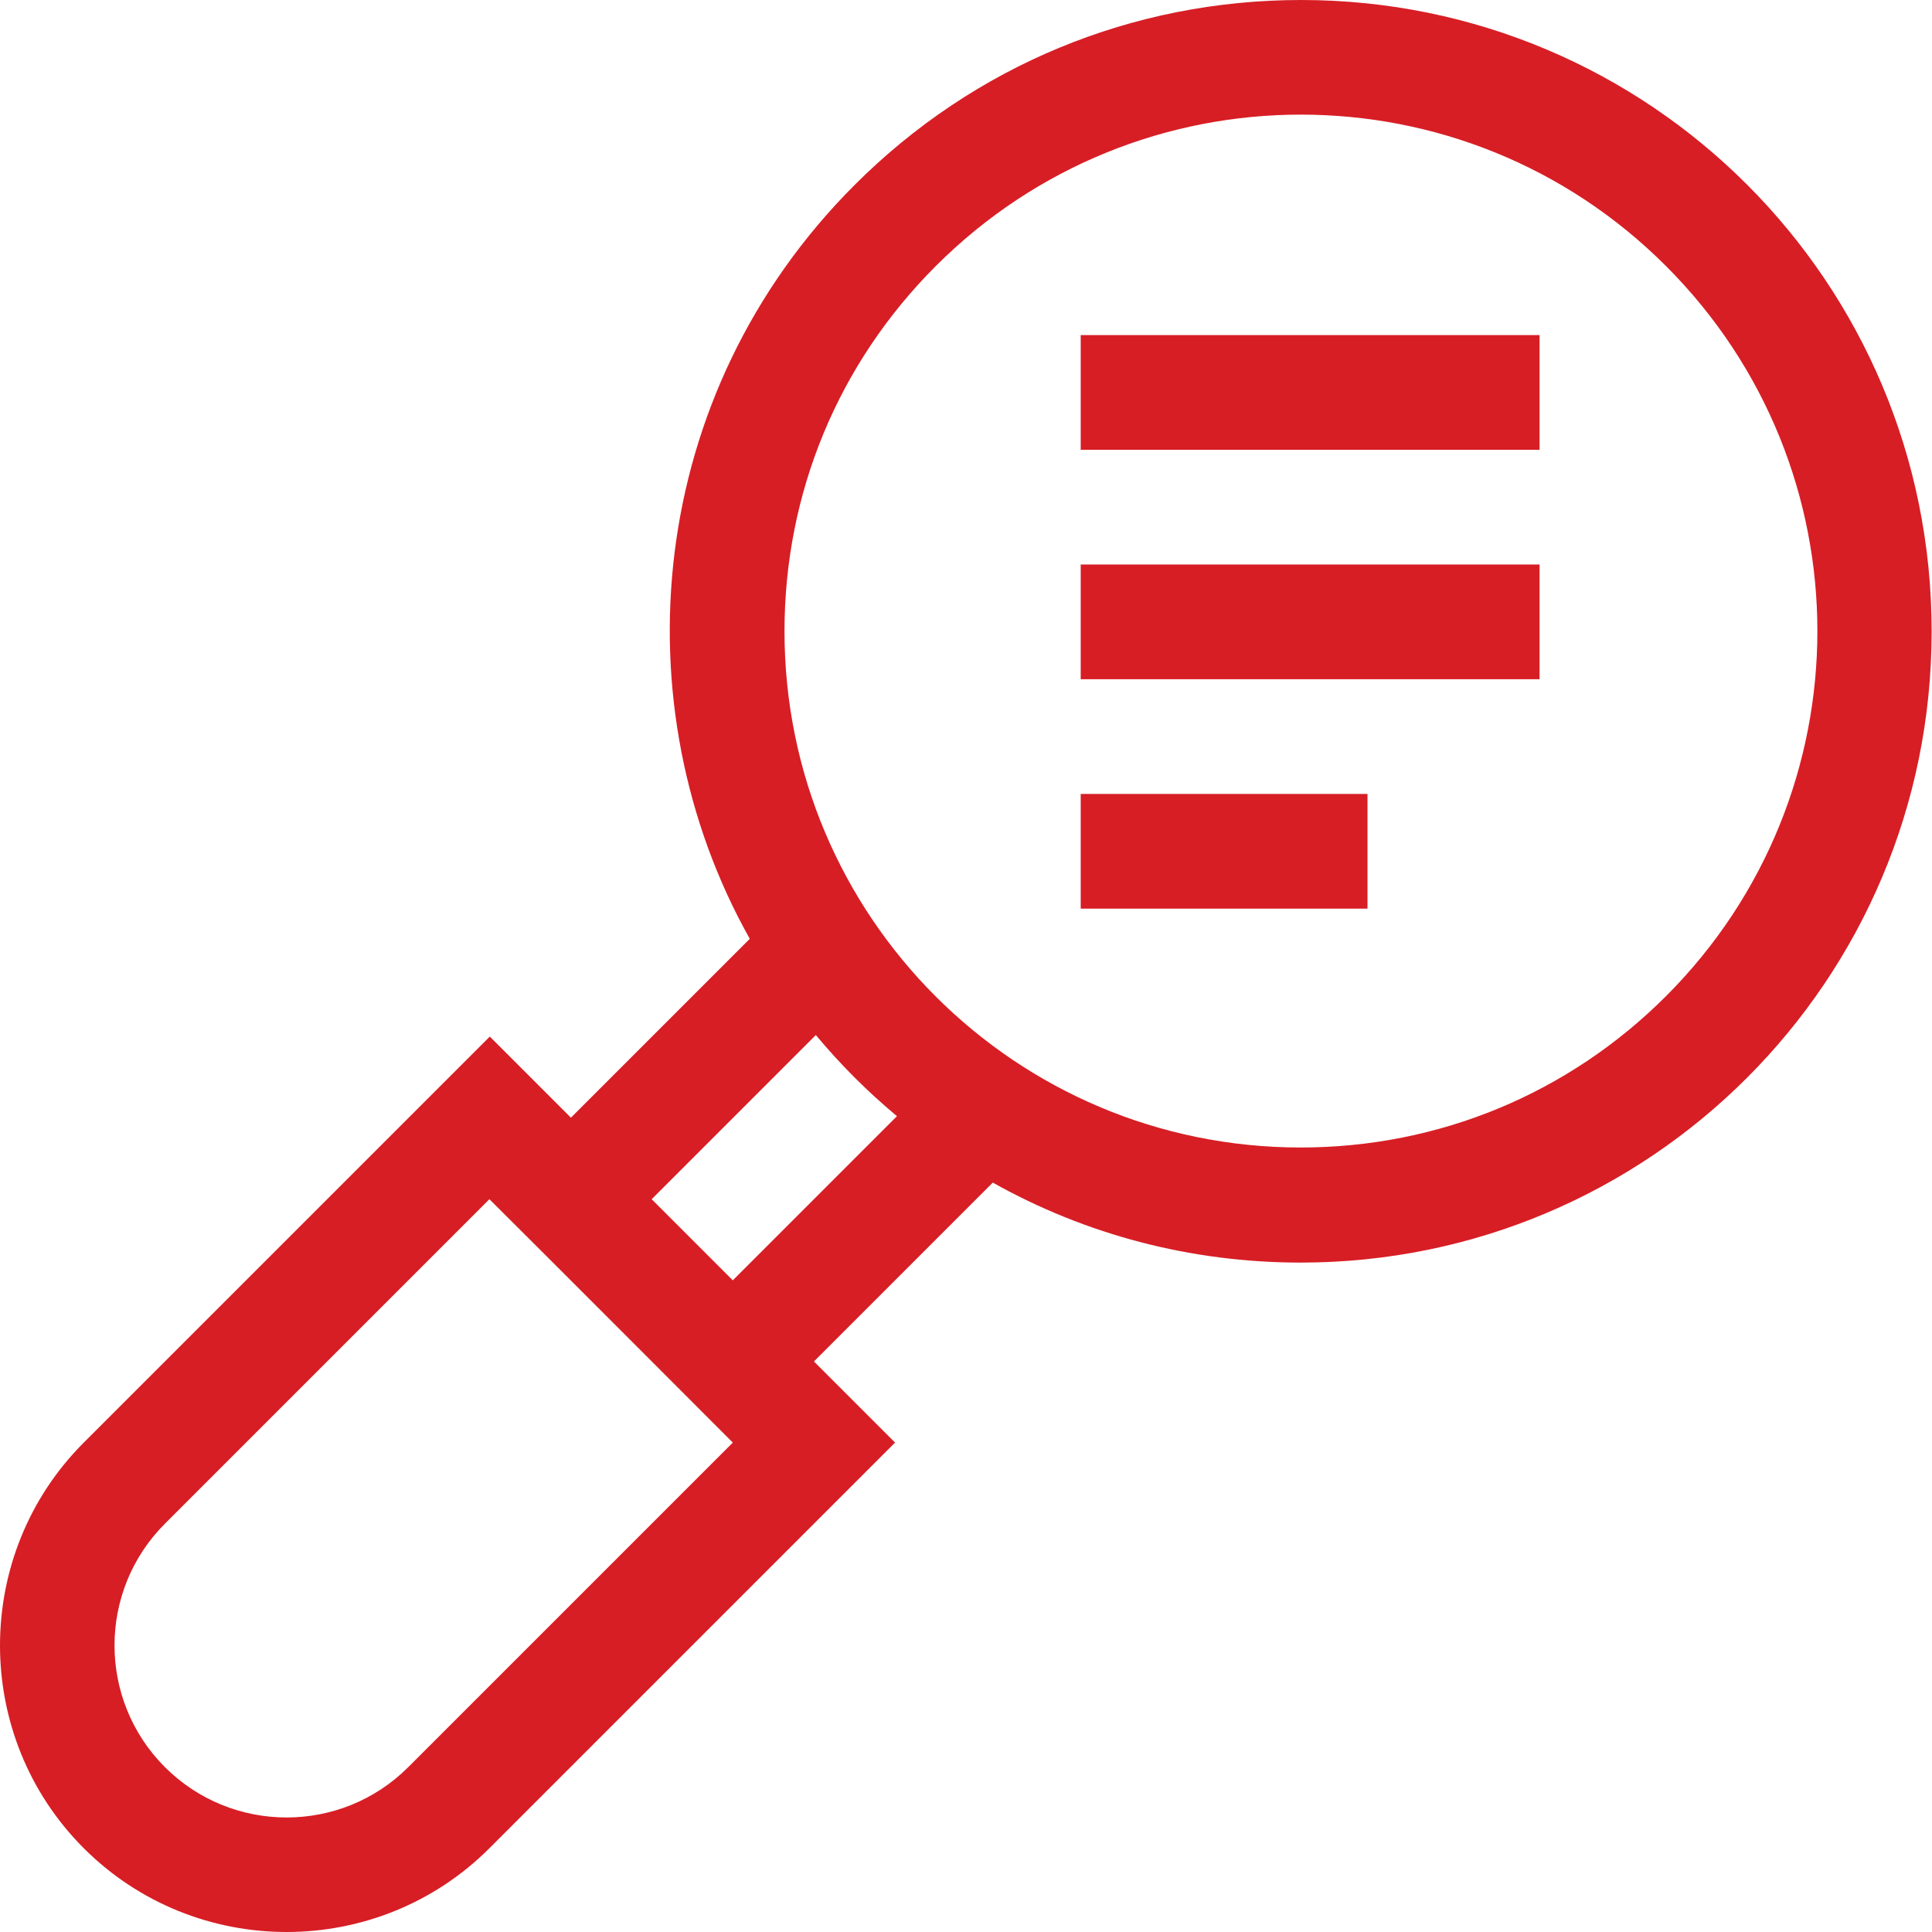
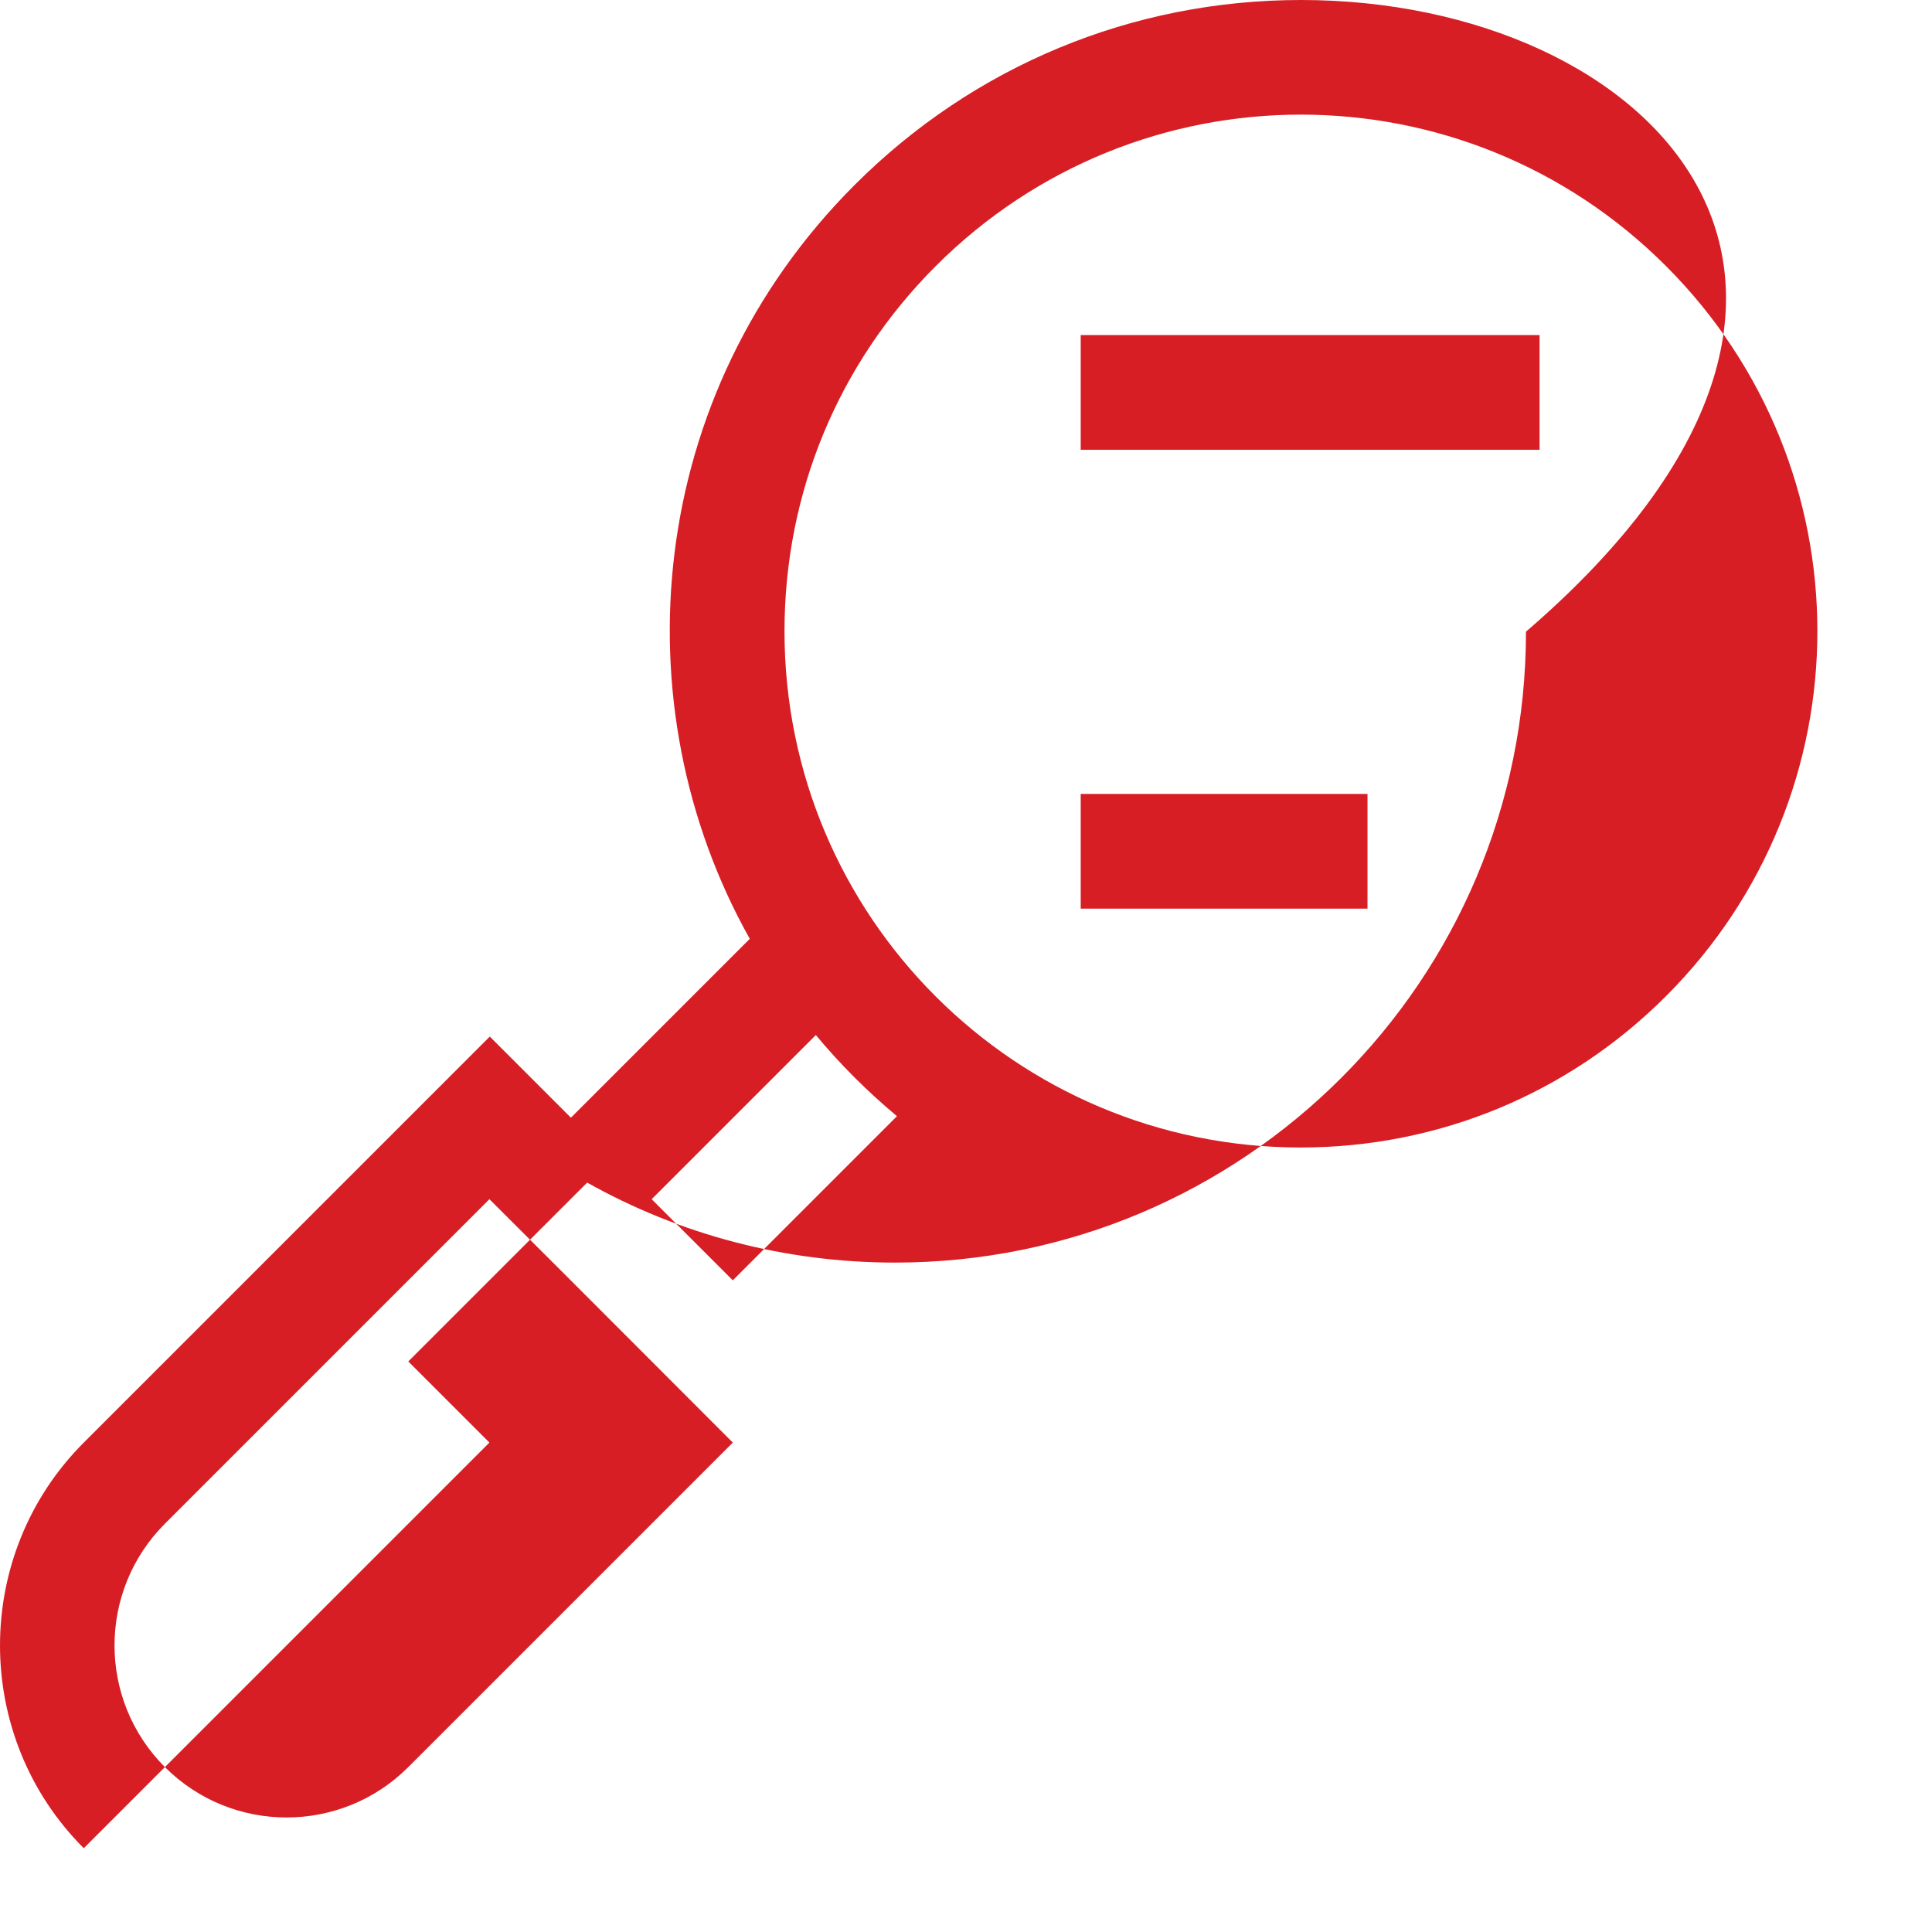
<svg xmlns="http://www.w3.org/2000/svg" version="1.1" id="Capa_1" x="0px" y="0px" viewBox="0 0 512 512" style="enable-background:new 0 0 512 512;" xml:space="preserve">
  <style type="text/css">
	.st0{fill:#D71E25;}
</style>
  <g>
    <path class="st0" d="M286.4,88.8H408v30.4H286.4V88.8z" />
-     <path class="st0" d="M286.4,149.6H408V180H286.4V149.6z" />
    <path class="st0" d="M286.4,210.4h76v30.4h-76V210.4z" />
-     <path class="st0" d="M344.8,0c-44.7,0-86.7,17.4-118.3,49c-55.4,55.4-62.6,137.8-27.8,199.8l-47.4,47.4l-21.5-21.5L22.2,382.3   c-29.6,29.6-29.6,77.9,0,107.5c29.6,29.6,77.9,29.6,107.5,0l107.5-107.5l-21.5-21.5l47.4-47.4c24.6,13.8,52.5,21.2,81.6,21.2   c92.4,0,167.2-74.8,167.2-167.2C512,74.8,437.2,0,344.8,0z M194.2,382.3l-86,86c-17.8,17.8-46.7,17.8-64.5,0   c-17.8-17.8-17.8-46.7,0-64.5l86-86C147,335,184.1,372.2,194.2,382.3z M237.7,295.8l-43.5,43.5l-21.5-21.5l43.5-43.5   C222.9,282.3,229.7,289.1,237.7,295.8z M441.5,264c-25.8,25.8-60.2,40.1-96.8,40.1c-75.6,0-136.8-61.2-136.8-136.8   c0-36.6,14.2-70.9,40.1-96.8c53.5-53.5,140-53.5,193.5,0C495,124,495,210.5,441.5,264z" />
+     <path class="st0" d="M344.8,0c-44.7,0-86.7,17.4-118.3,49c-55.4,55.4-62.6,137.8-27.8,199.8l-47.4,47.4l-21.5-21.5L22.2,382.3   c-29.6,29.6-29.6,77.9,0,107.5l107.5-107.5l-21.5-21.5l47.4-47.4c24.6,13.8,52.5,21.2,81.6,21.2   c92.4,0,167.2-74.8,167.2-167.2C512,74.8,437.2,0,344.8,0z M194.2,382.3l-86,86c-17.8,17.8-46.7,17.8-64.5,0   c-17.8-17.8-17.8-46.7,0-64.5l86-86C147,335,184.1,372.2,194.2,382.3z M237.7,295.8l-43.5,43.5l-21.5-21.5l43.5-43.5   C222.9,282.3,229.7,289.1,237.7,295.8z M441.5,264c-25.8,25.8-60.2,40.1-96.8,40.1c-75.6,0-136.8-61.2-136.8-136.8   c0-36.6,14.2-70.9,40.1-96.8c53.5-53.5,140-53.5,193.5,0C495,124,495,210.5,441.5,264z" />
  </g>
</svg>